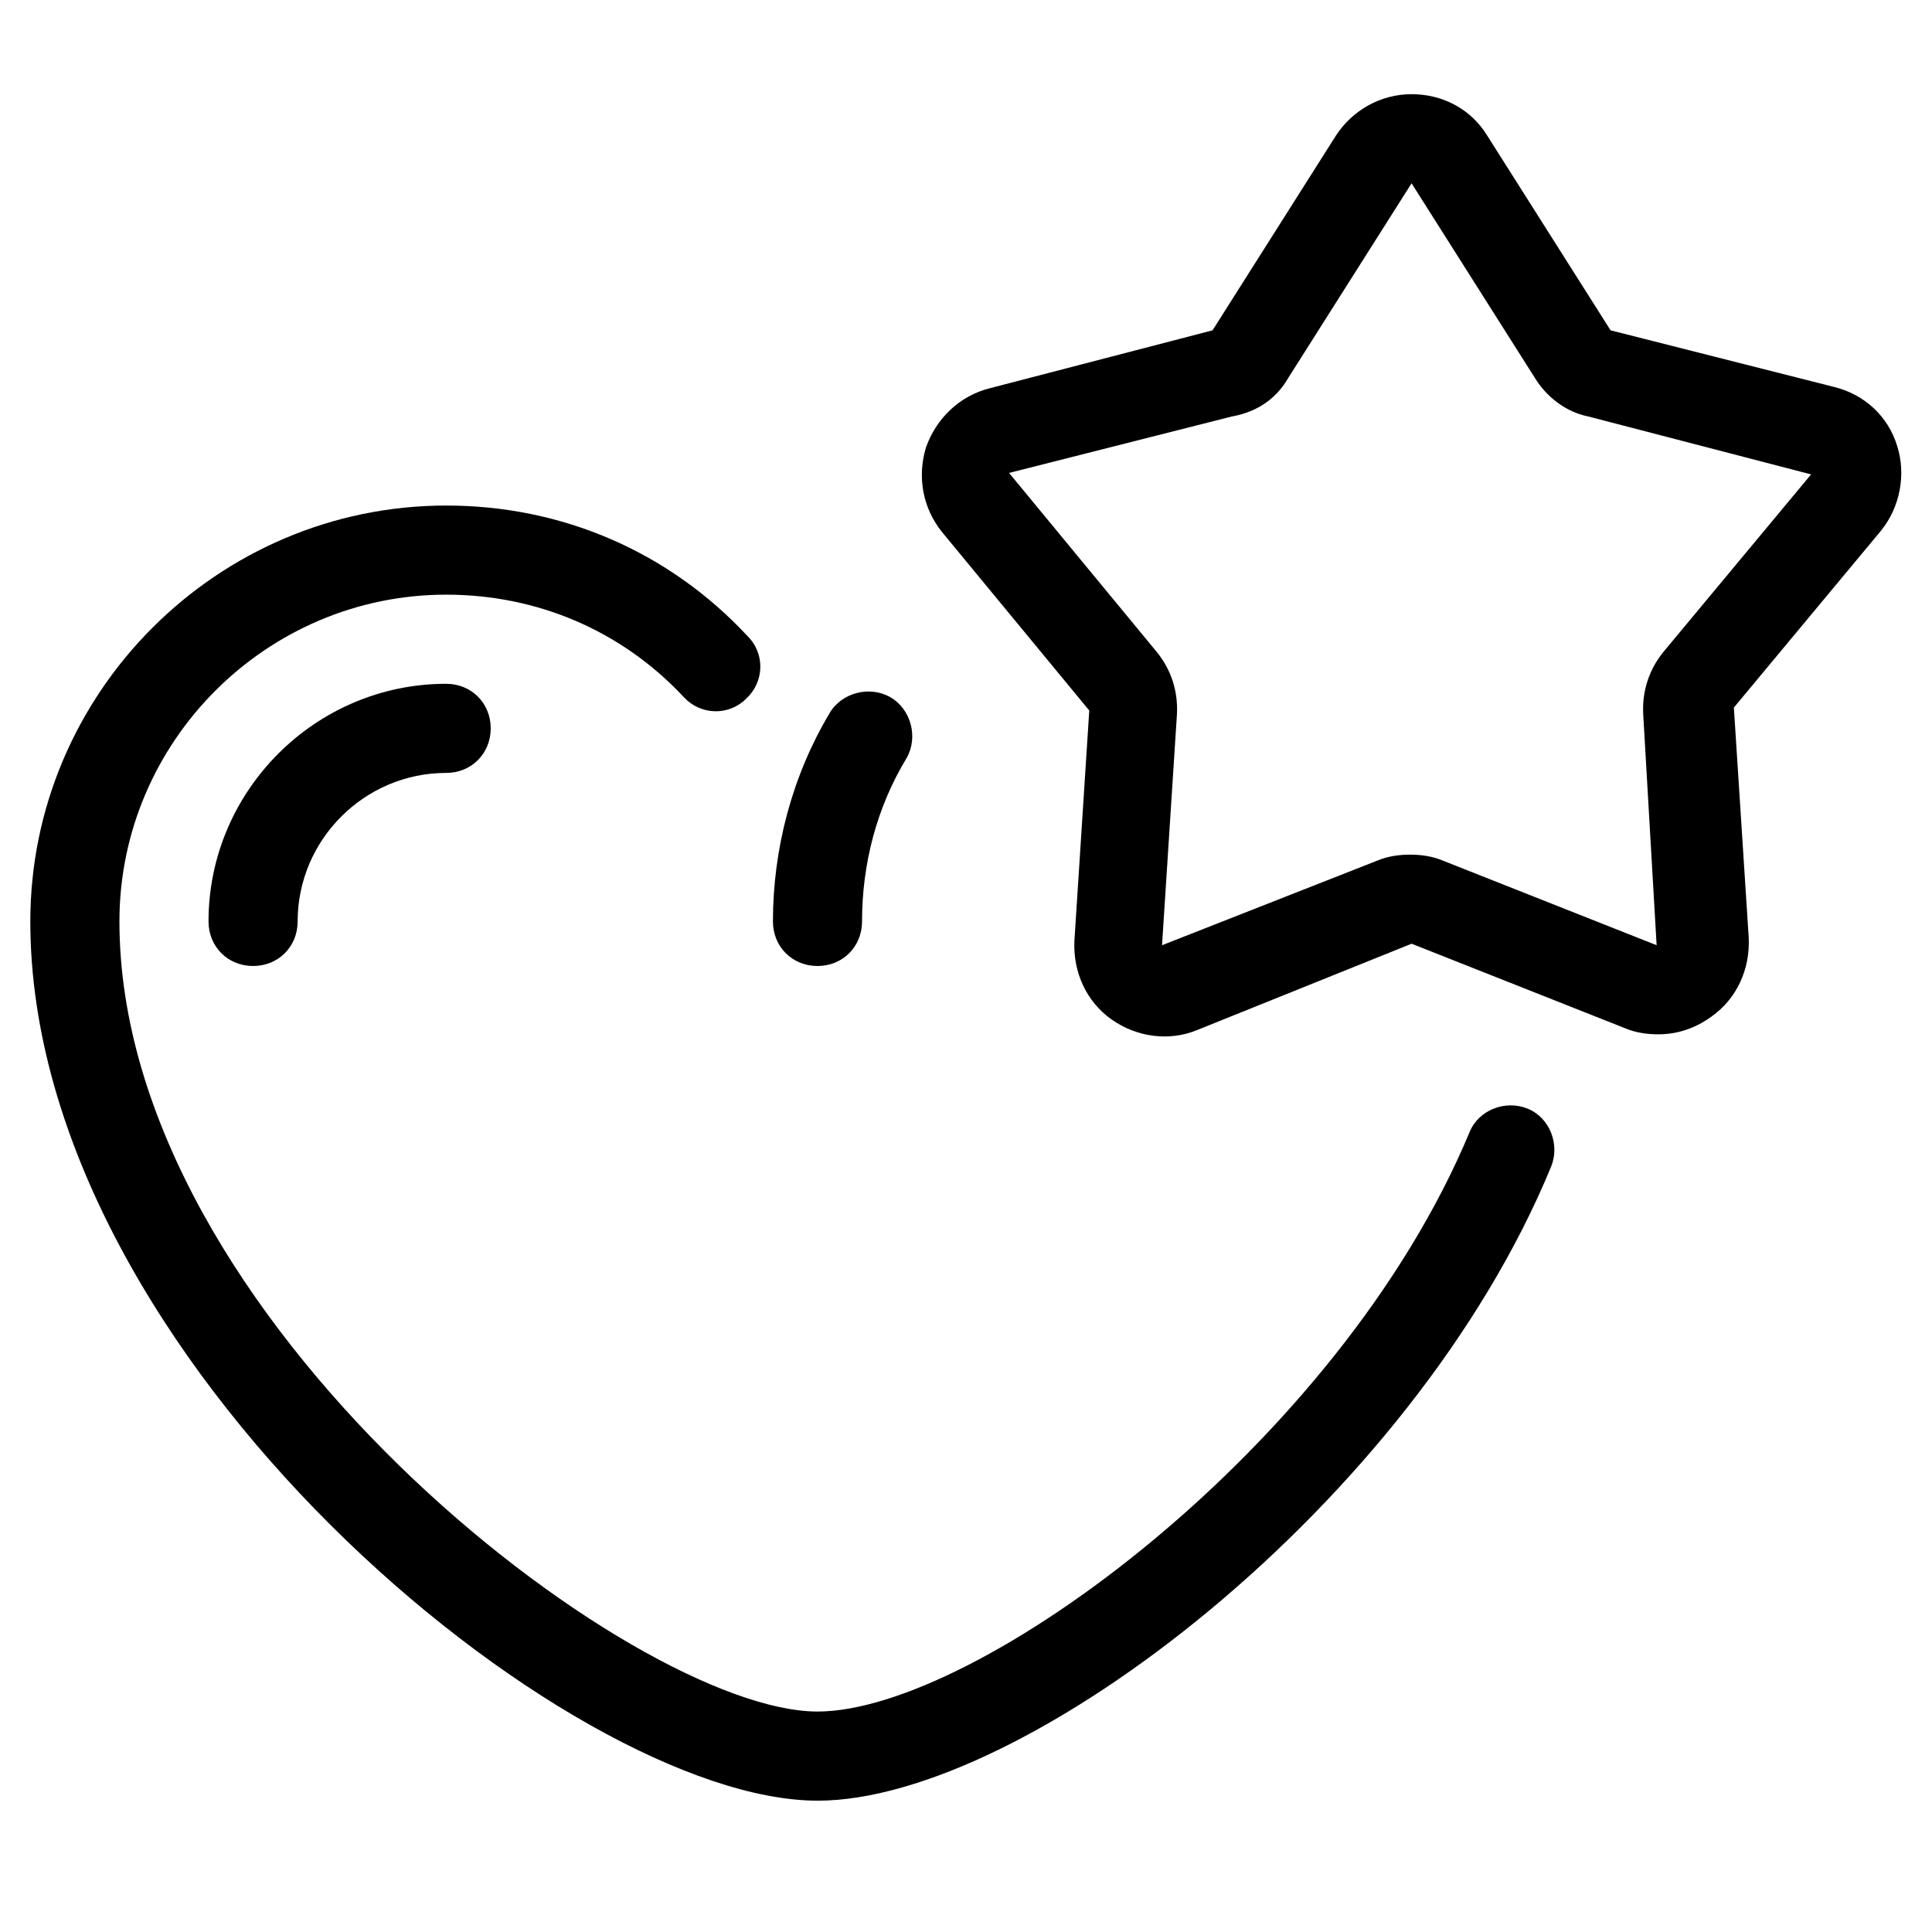
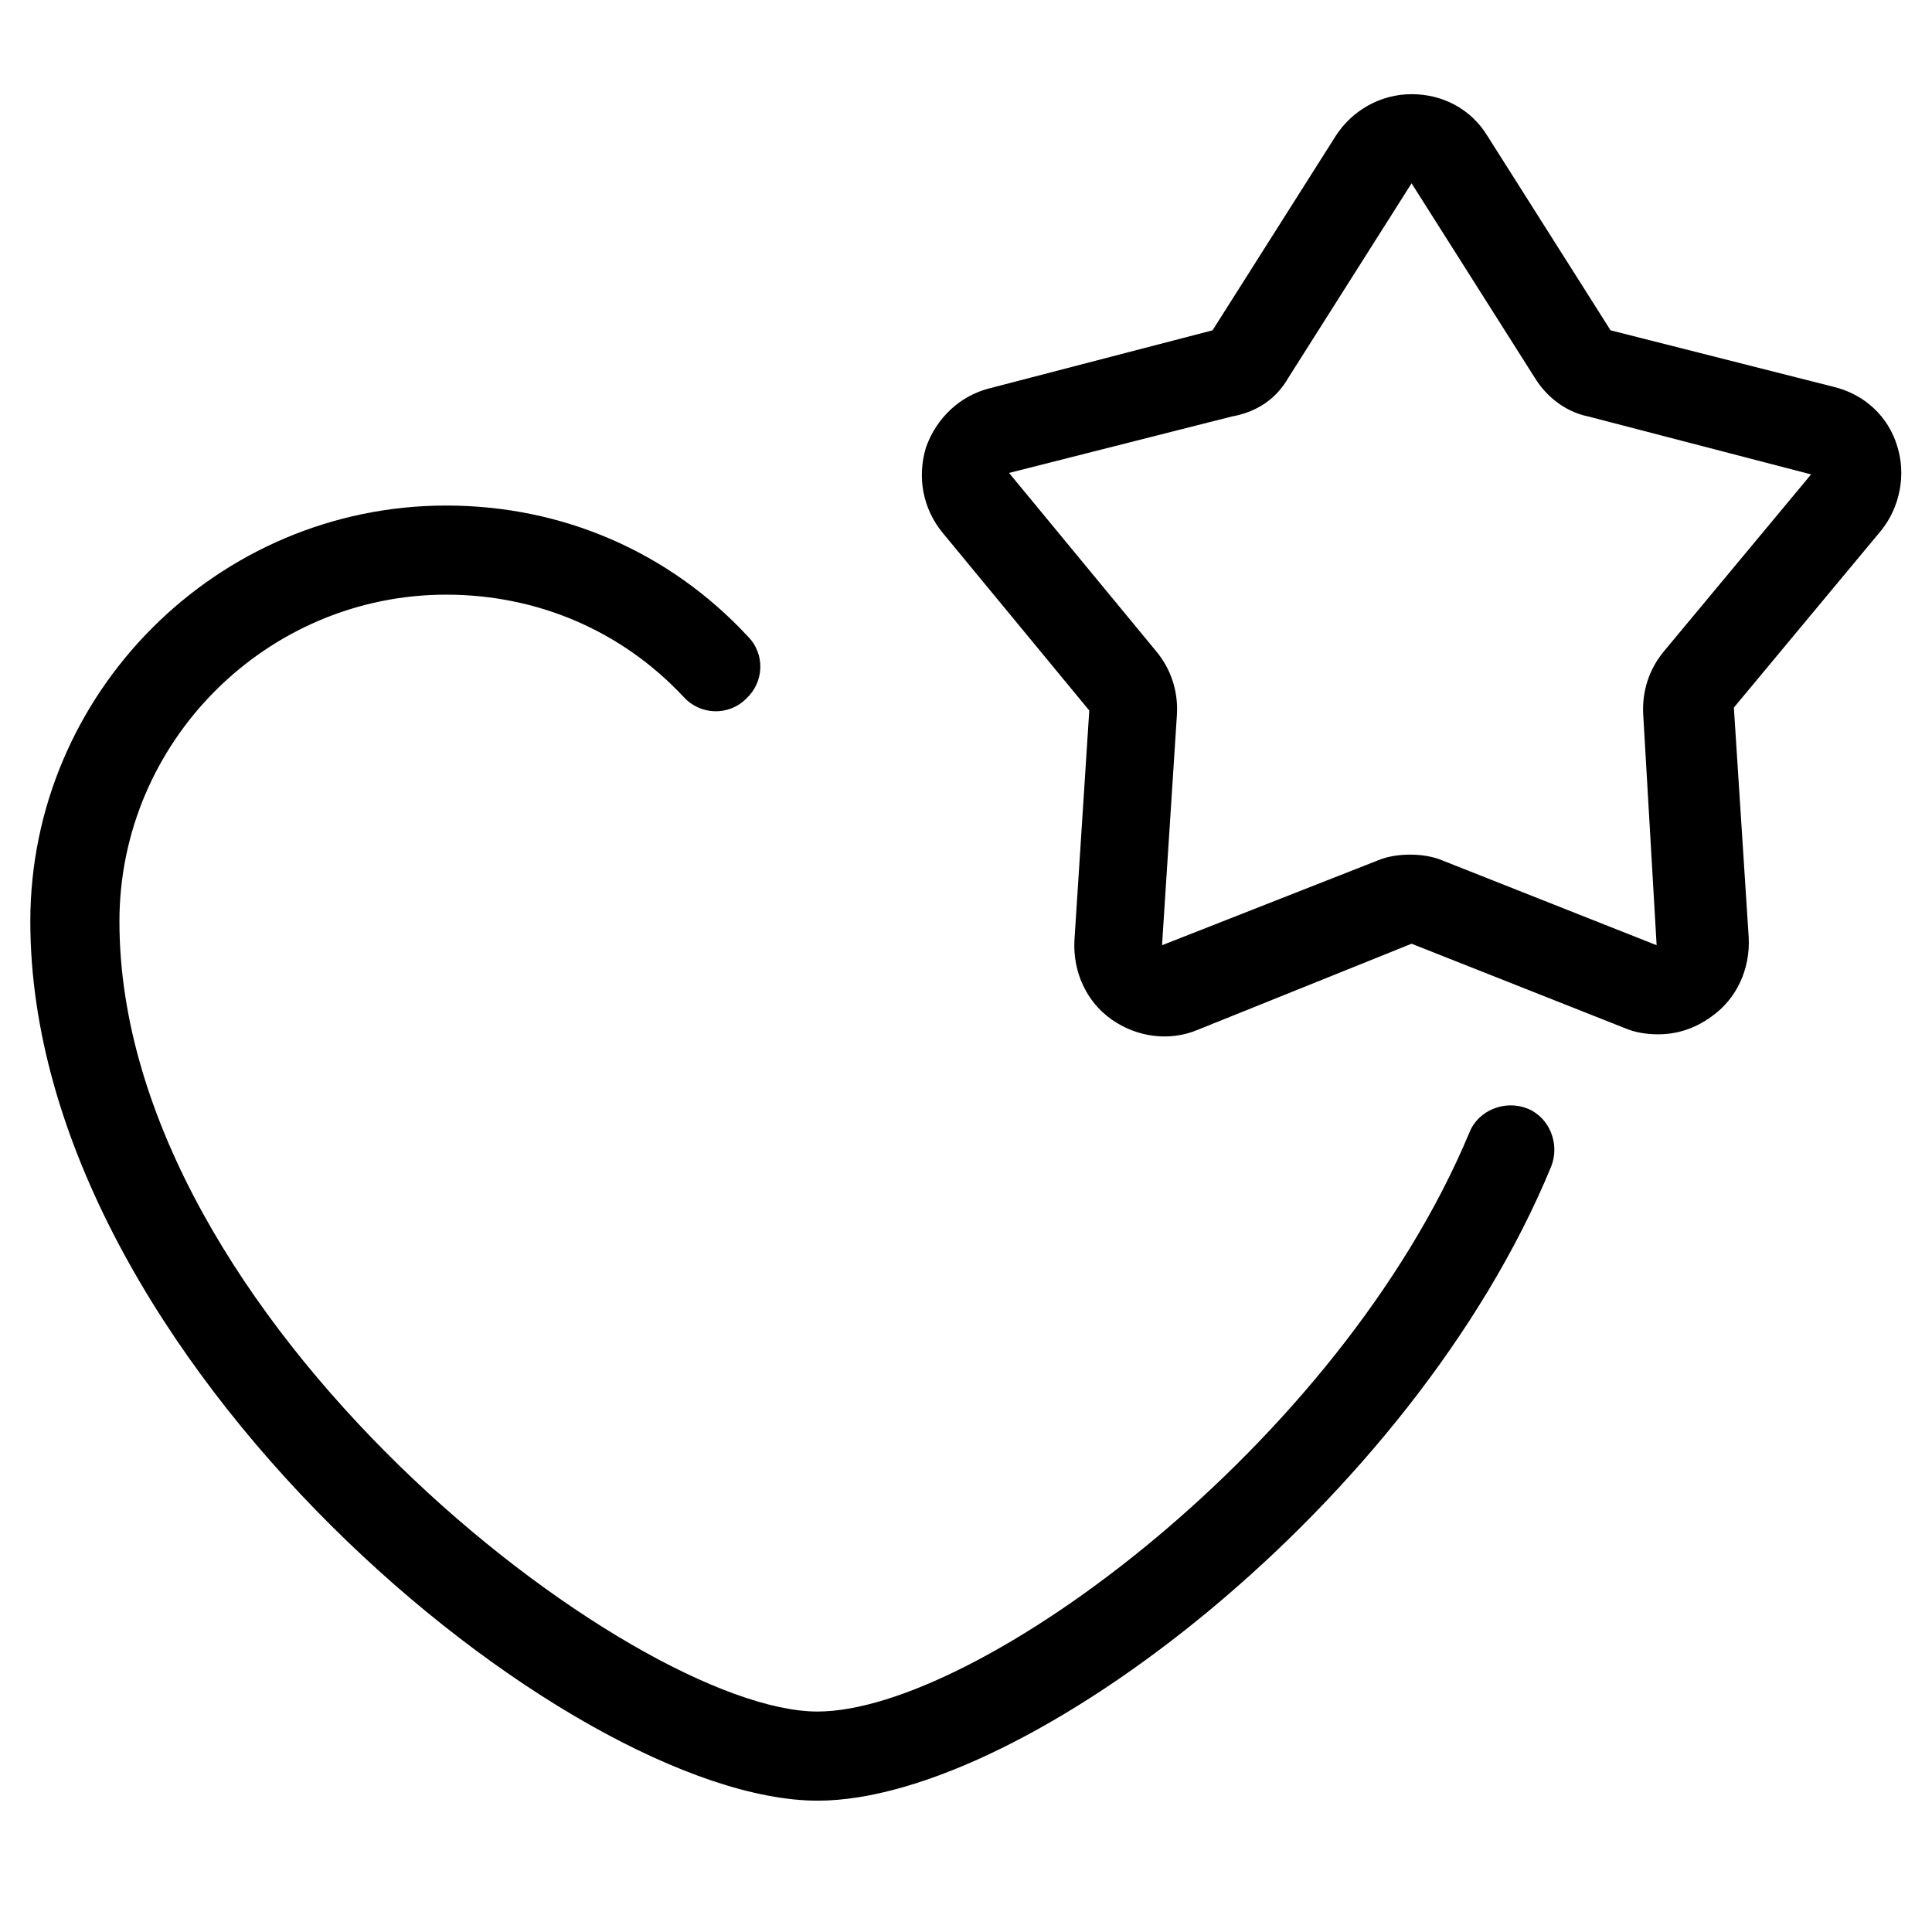
<svg xmlns="http://www.w3.org/2000/svg" fill="#000000" width="800px" height="800px" version="1.1" viewBox="144 144 512 512">
  <g>
    <path d="m360.64 621.2c55.105 0 157.84-79.113 194.44-168.07 2.363-5.902-0.395-12.988-6.297-15.352-5.902-2.363-12.988 0.395-15.352 6.297-34.637 83.051-130.68 153.5-172.79 153.5-48.805 0-184.99-103.91-184.99-209.39 0-47.625 38.965-86.594 86.594-86.594 24.008 0 46.445 9.445 62.977 27.16 4.328 4.723 11.809 5.117 16.531 0.395 4.723-4.328 5.117-11.809 0.395-16.531-20.863-22.438-49.203-34.641-79.902-34.641-60.613 0-110.21 49.594-110.21 110.21 0 116.11 142.88 233.01 208.61 233.01z" />
-     <path d="m360.64 400c6.691 0 11.809-5.117 11.809-11.809 0-15.352 3.938-30.309 11.809-43.297 3.148-5.512 1.18-12.988-4.328-16.137-5.512-3.148-12.988-1.18-16.137 4.328-9.84 16.531-14.957 35.816-14.957 55.105 0 6.691 5.113 11.809 11.805 11.809z" />
-     <path d="m199.26 388.19c0 6.691 5.117 11.809 11.809 11.809 6.691 0 11.809-5.117 11.809-11.809 0-21.648 17.711-39.359 39.359-39.359 6.691 0 11.809-5.117 11.809-11.809 0-6.691-5.117-11.809-11.809-11.809-34.637 0-62.977 28.34-62.977 62.977z" />
+     <path d="m199.26 388.19z" />
    <path d="m406.3 246.89c-7.871 1.969-14.168 7.871-16.926 15.742-2.363 7.871-0.789 16.137 4.328 22.434l38.965 47.23-3.938 61.008c-0.395 8.266 3.148 16.137 9.84 20.859s15.352 5.902 22.828 2.754l56.684-22.82 56.68 22.434c2.754 1.18 5.902 1.574 8.66 1.574 5.117 0 9.84-1.574 14.168-4.723 6.691-4.723 10.234-12.594 9.84-20.859l-3.938-61.008 38.965-46.84c5.117-6.297 6.691-14.957 4.328-22.434-2.363-7.871-8.66-13.777-16.926-15.742l-59.039-14.957-32.664-51.562c-4.328-7.086-11.809-11.02-20.074-11.02s-15.742 4.328-20.074 11.02l-32.668 51.562zm79.113-2.754 32.668-51.562 32.668 51.562c3.148 5.117 8.266 9.055 14.168 10.234l59.039 15.352-38.965 46.84c-3.938 4.723-5.902 10.629-5.512 16.926l3.543 61.008-56.68-22.434c-2.754-1.18-5.902-1.574-8.66-1.574-2.754 0-5.902 0.395-8.66 1.574l-57.07 22.434 3.938-61.008c0.395-6.297-1.574-12.203-5.512-16.926l-38.965-47.23 59.039-14.957c6.695-1.188 11.812-4.727 14.961-10.238z" />
  </g>
</svg>